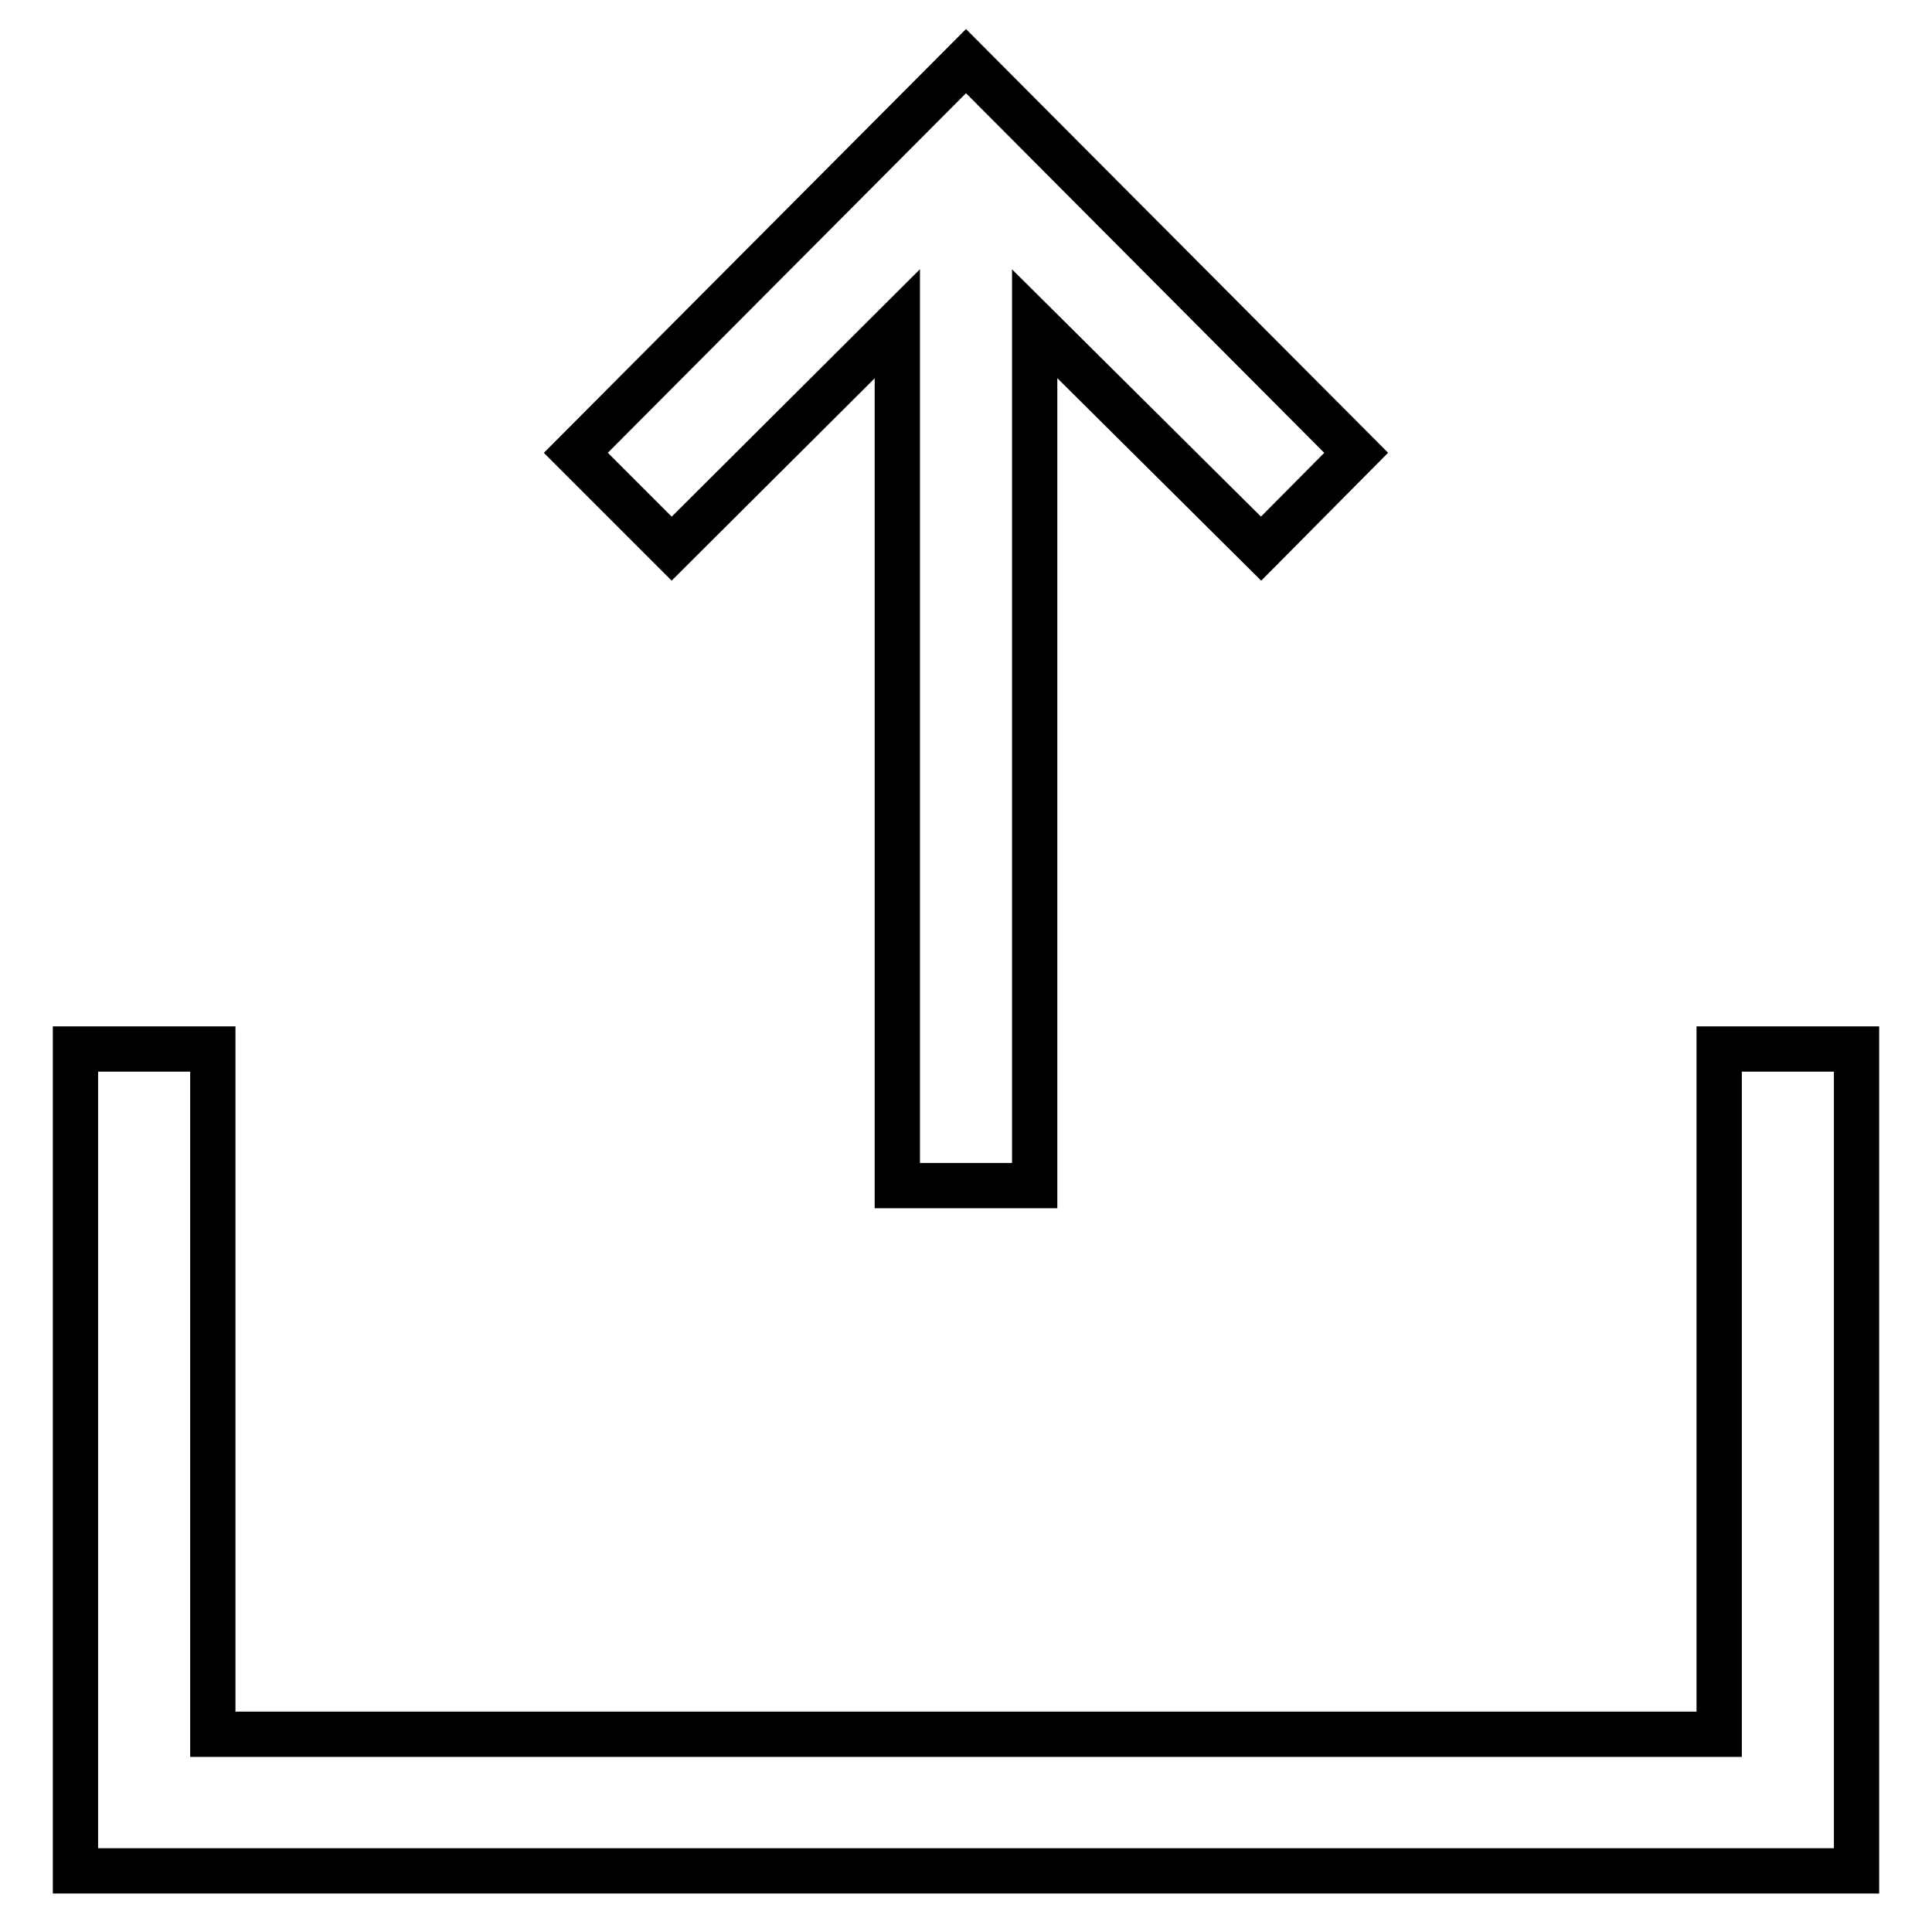
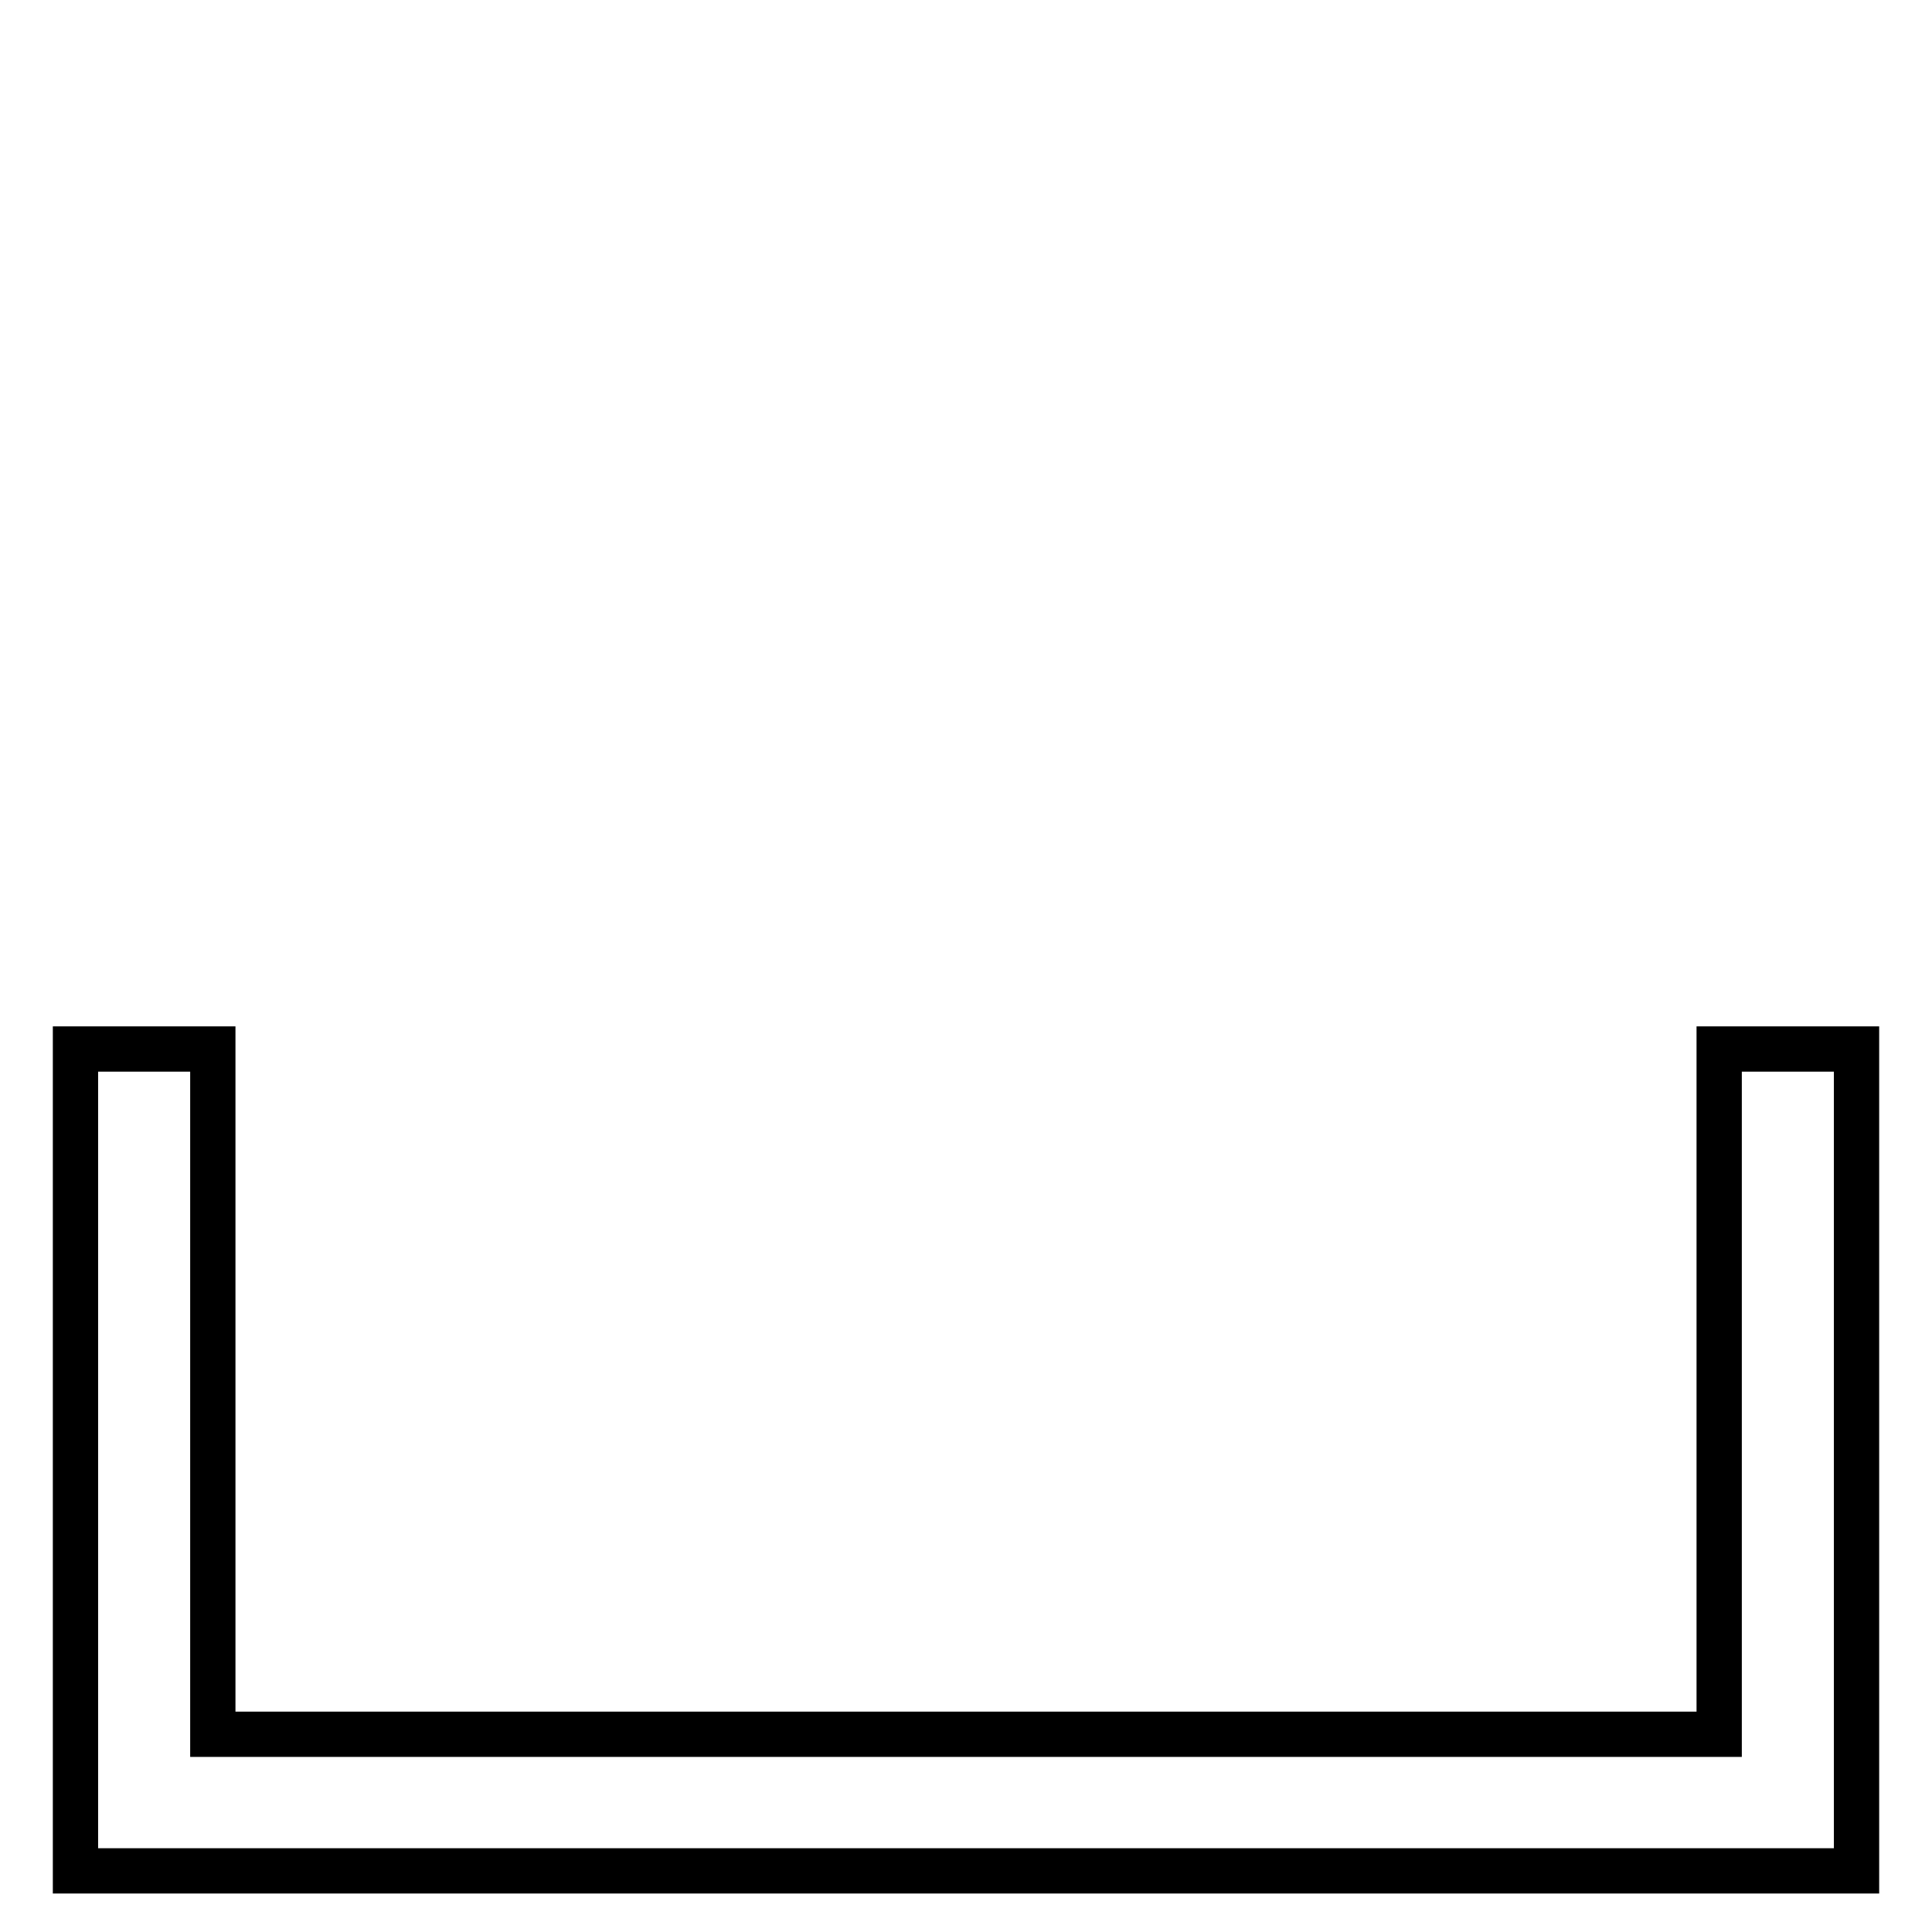
<svg xmlns="http://www.w3.org/2000/svg" version="1.1" x="0px" y="0px" viewBox="0 0 256 256" enable-background="new 0 0 256 256" xml:space="preserve">
  <g>
-     <path stroke-width="6" fill-opacity="0" stroke="#000000" d="M118.9,42.9v114.2h18.2V42.9l30,29.8L179.7,60L128,8.1L76.3,60L89,72.7L118.9,42.9z" />
    <path stroke-width="6" fill-opacity="0" stroke="#000000" d="M227.8,139v90.8H28.2V139H10v108.9h236V139H227.8z" />
  </g>
</svg>